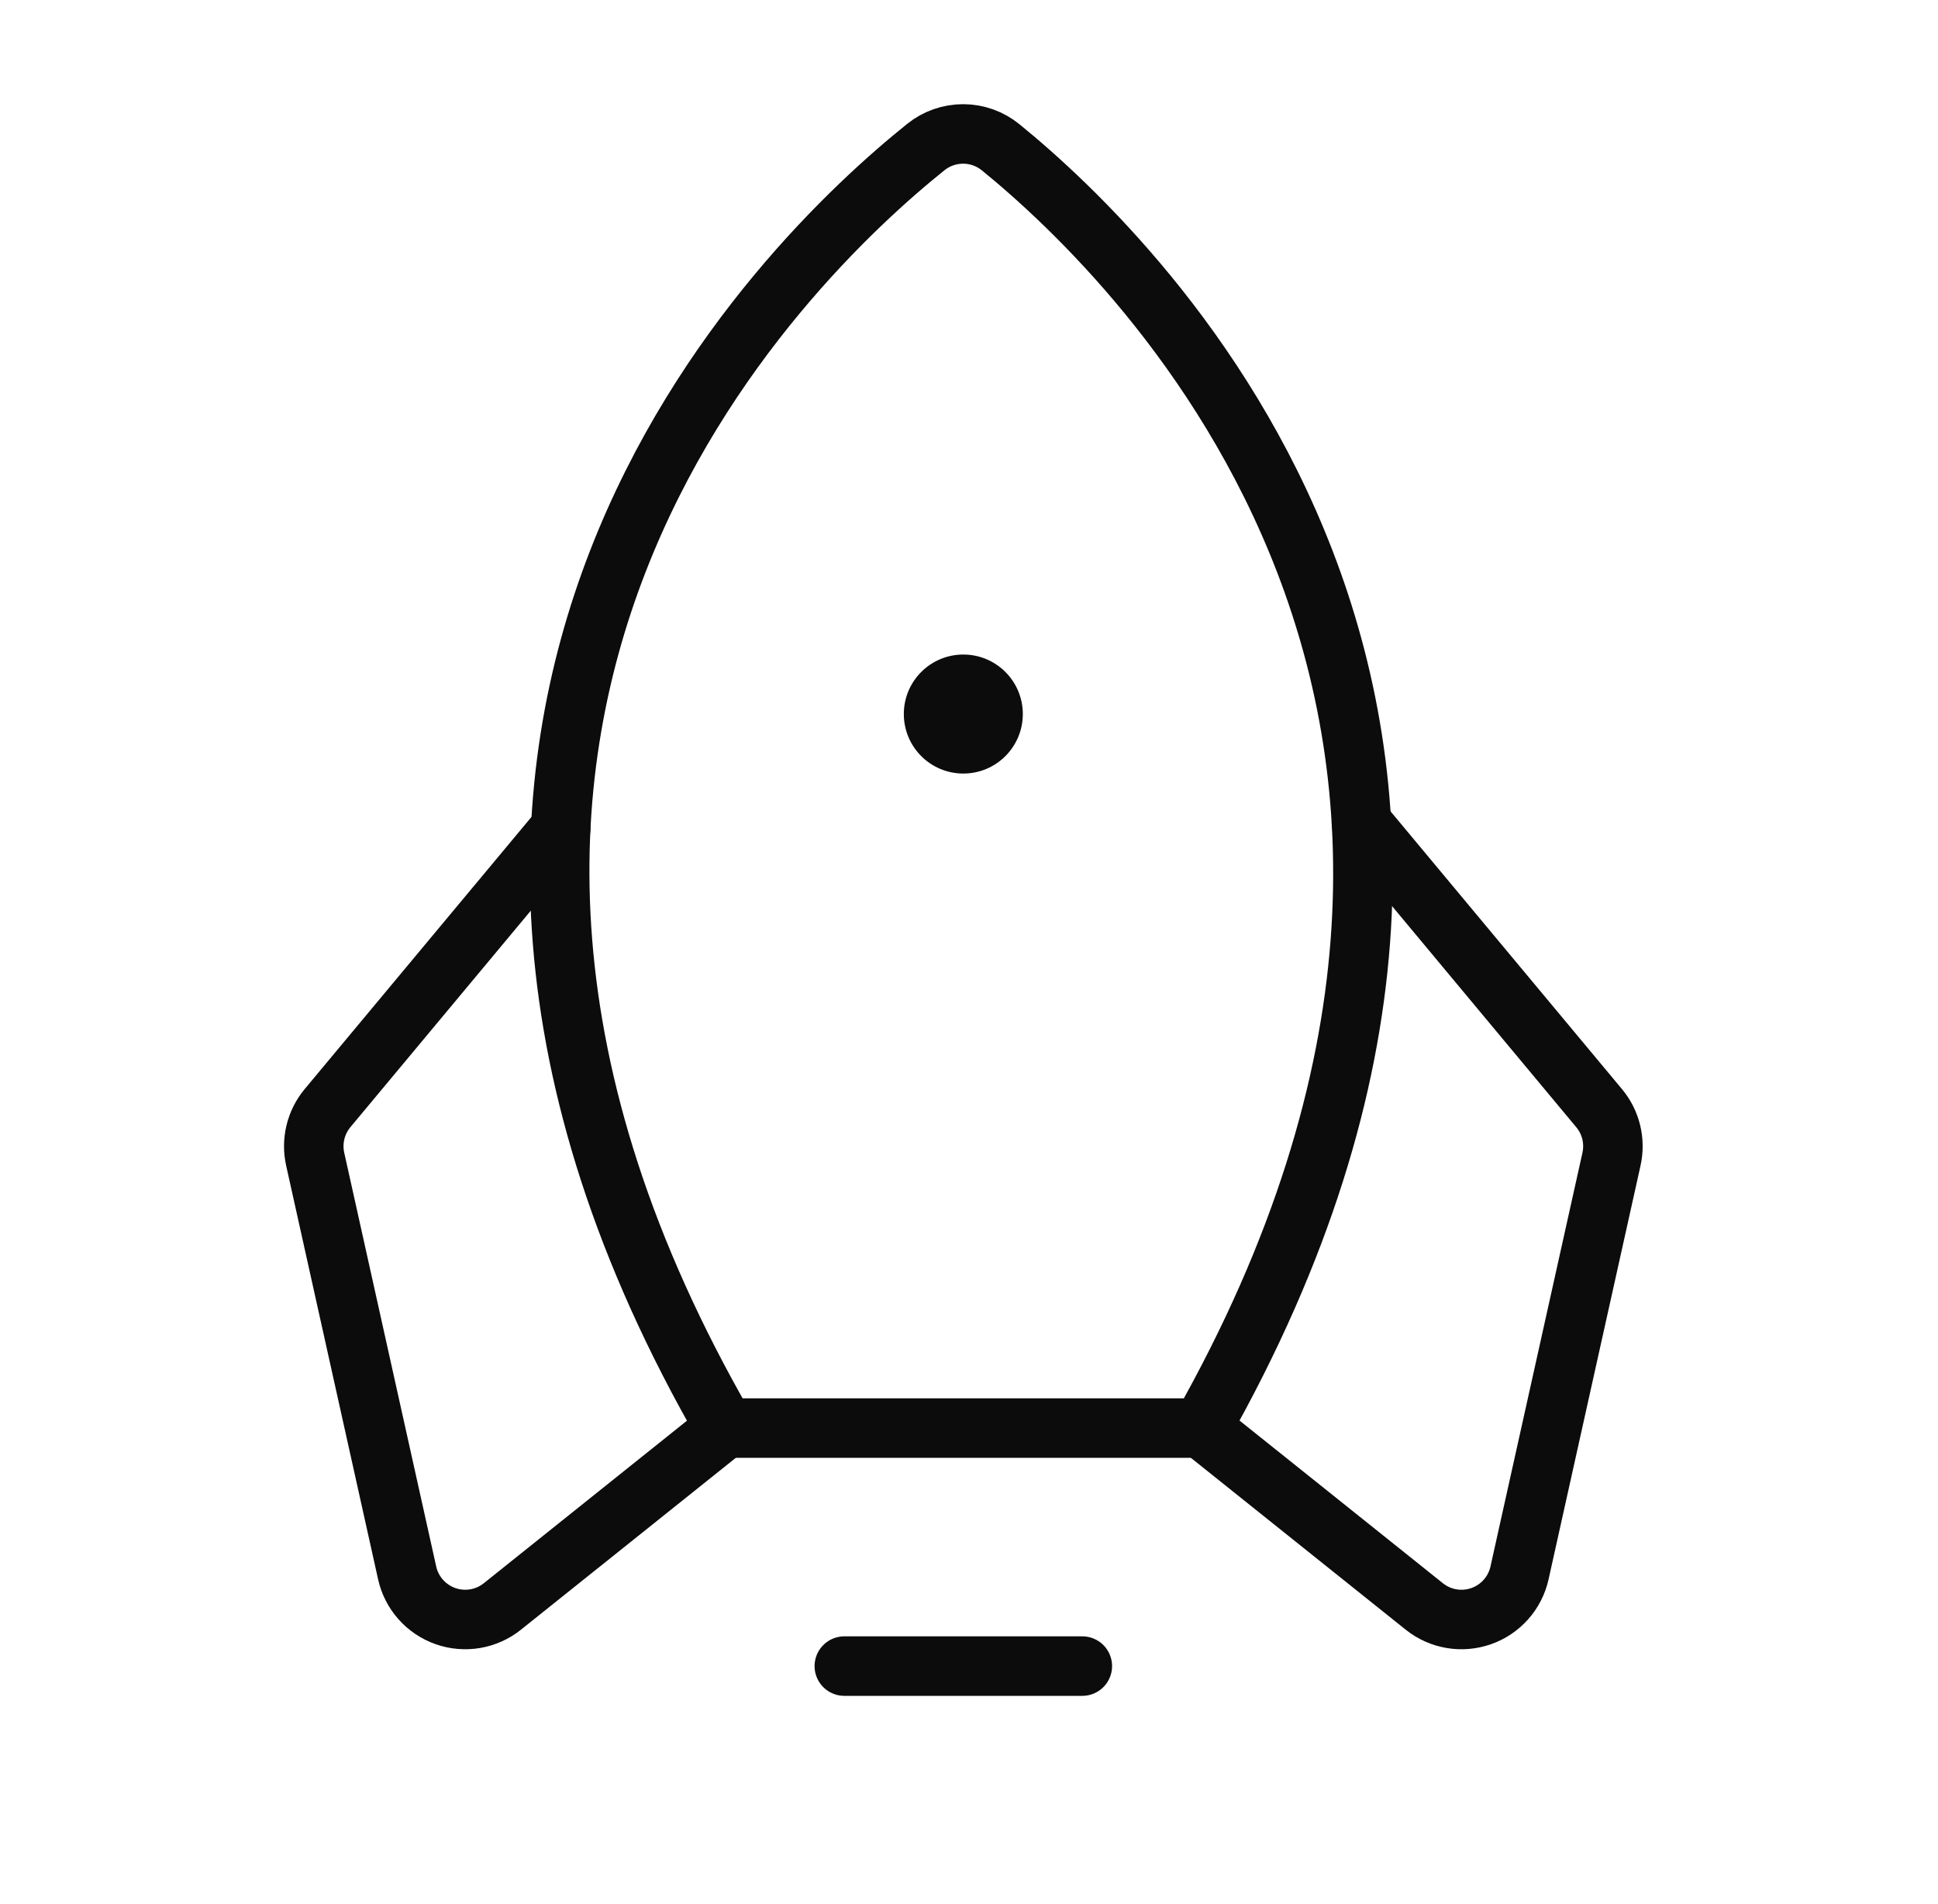
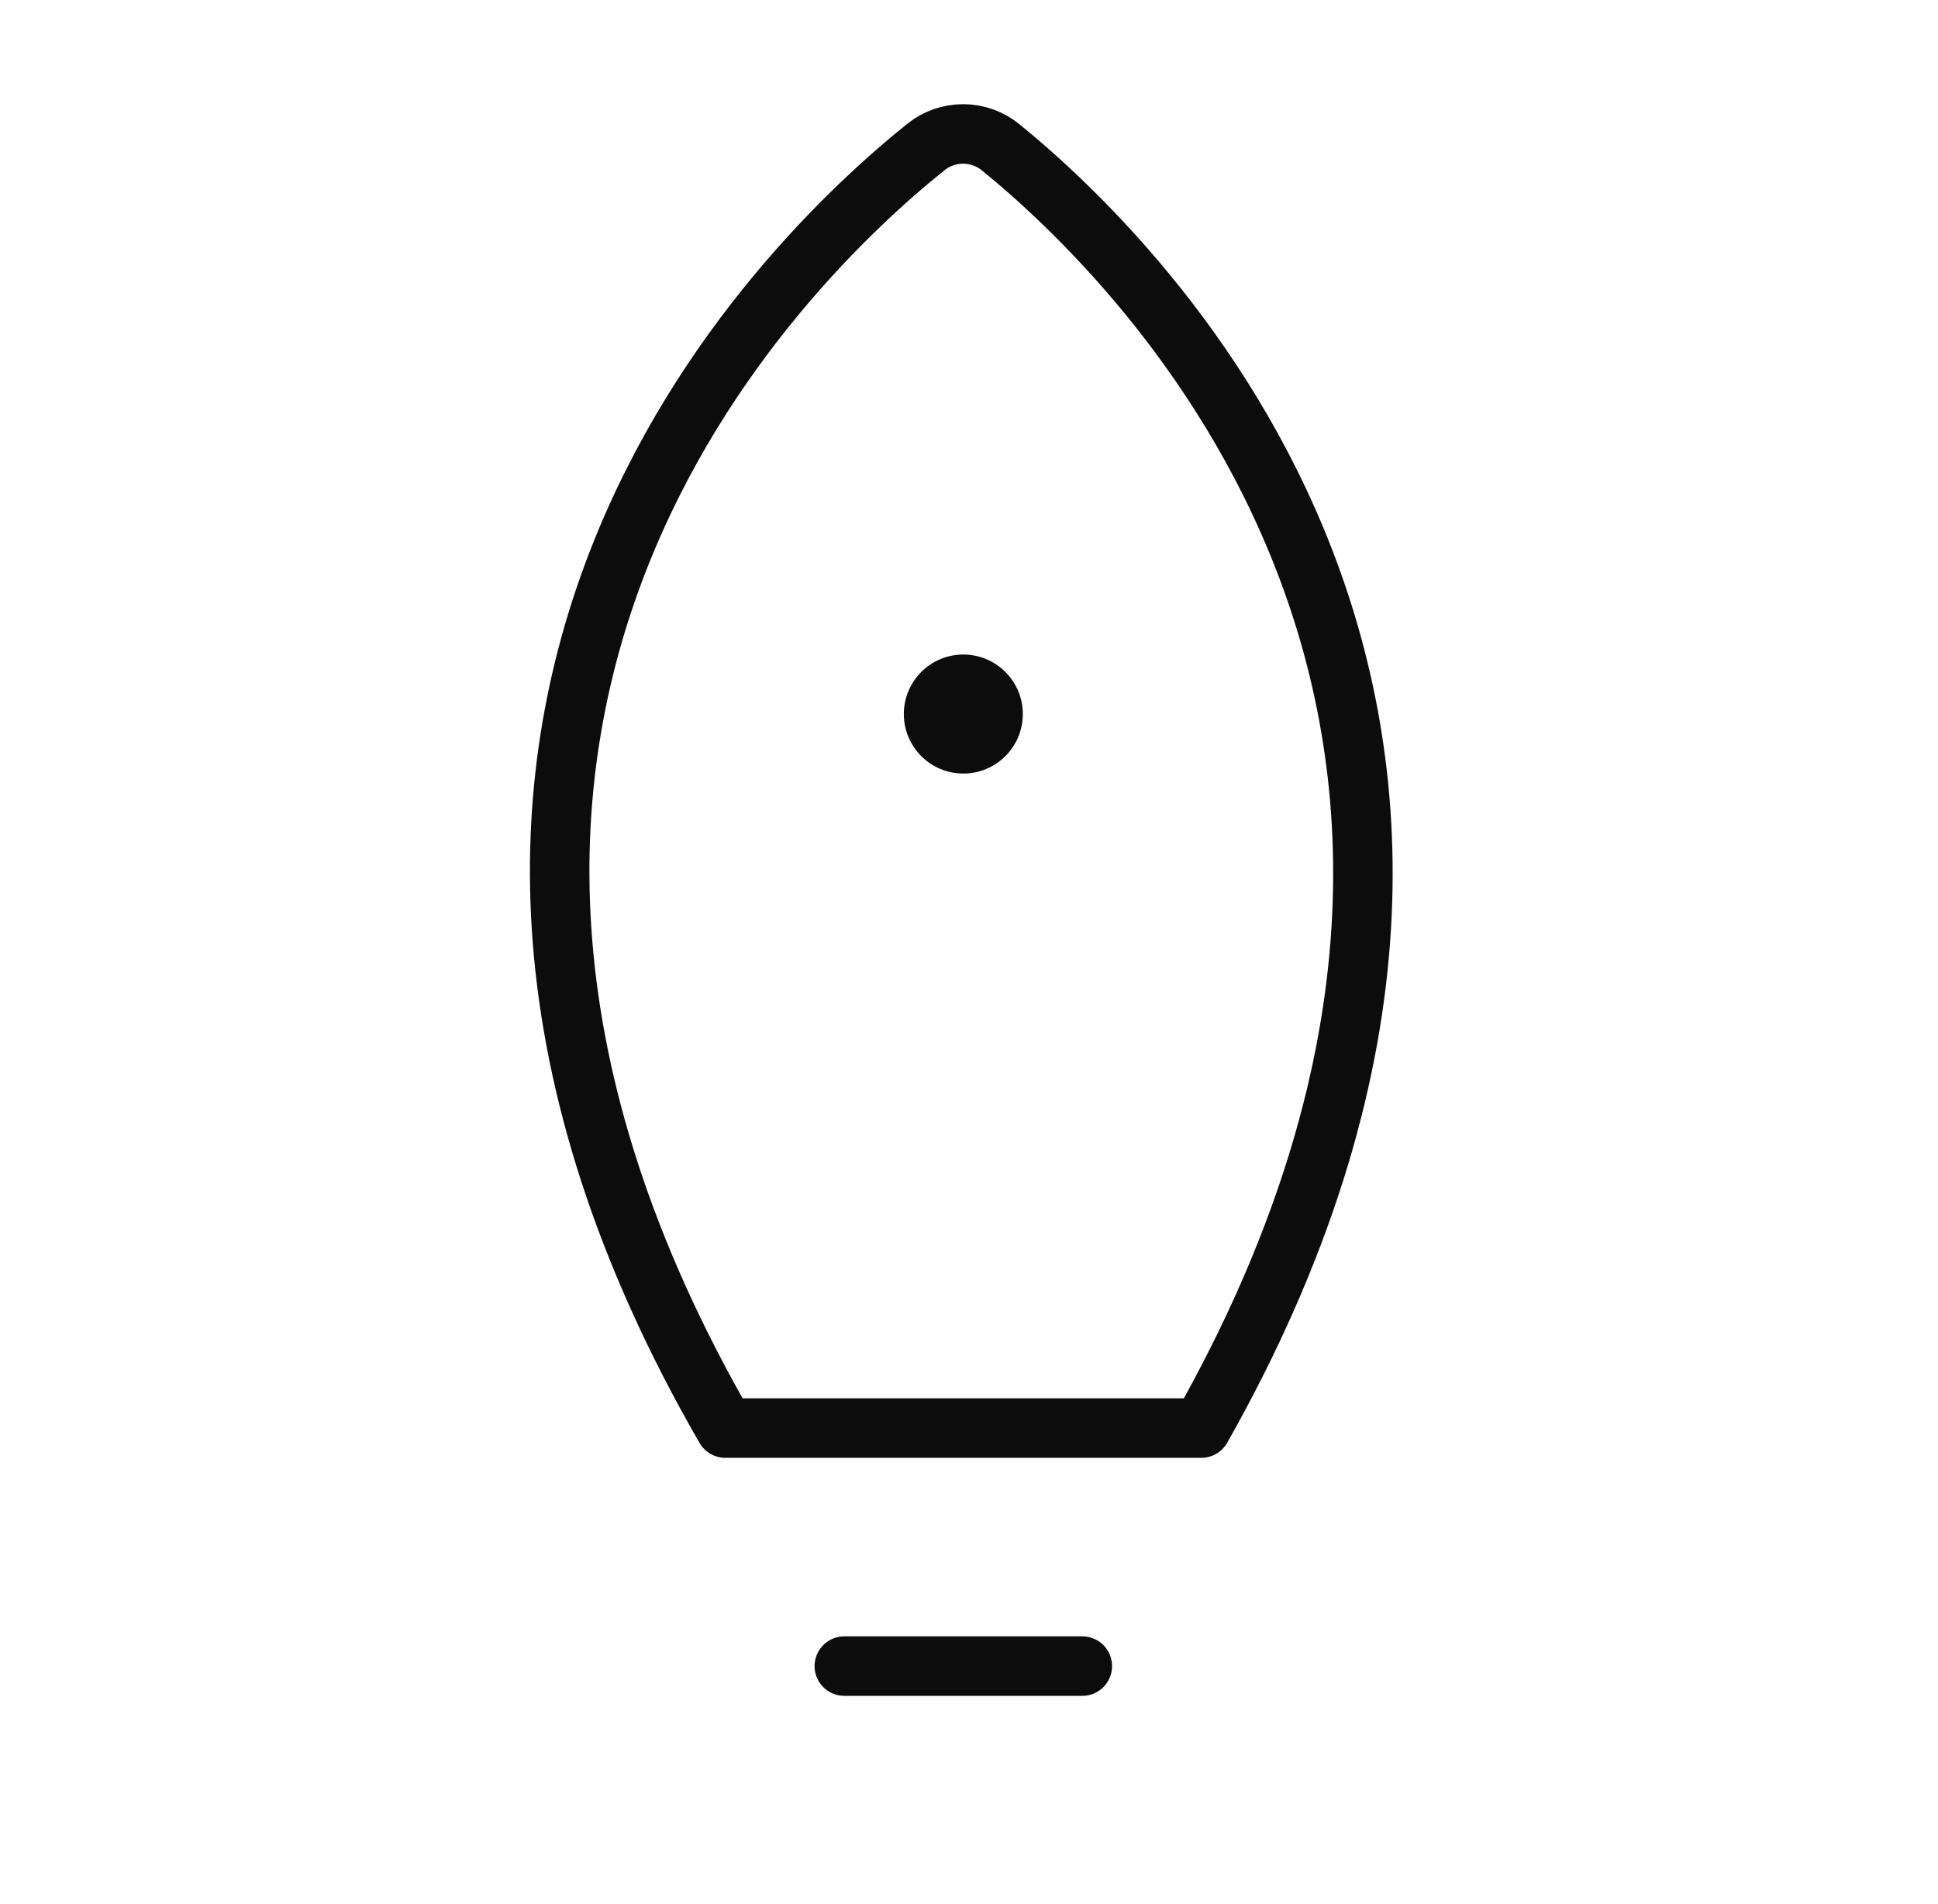
<svg xmlns="http://www.w3.org/2000/svg" width="57" height="56" viewBox="0 0 57 56" fill="none">
  <path d="M31.833 49H24.833" stroke="#0D0C0C" stroke-width="1.75" stroke-linecap="round" stroke-linejoin="round" />
  <path d="M27.233 4.323C23.079 7.651 9.183 20.95 21.333 42H35.333C47.231 20.965 33.539 7.67 29.428 4.33C29.118 4.078 28.731 3.94 28.332 3.939C27.932 3.938 27.545 4.073 27.233 4.323V4.323Z" stroke="#0D0C0C" stroke-width="1.75" stroke-linecap="round" stroke-linejoin="round" />
-   <path d="M16.492 24.36L9.634 32.589C9.463 32.795 9.341 33.037 9.278 33.297C9.215 33.557 9.212 33.828 9.27 34.089L11.975 46.259C12.039 46.549 12.176 46.818 12.373 47.04C12.571 47.263 12.821 47.431 13.101 47.53C13.382 47.629 13.683 47.654 13.976 47.605C14.269 47.555 14.544 47.432 14.776 47.246L21.334 42" stroke="#0D0C0C" stroke-width="1.75" stroke-linecap="round" stroke-linejoin="round" />
-   <path d="M40.043 24.202L47.032 32.59C47.204 32.795 47.326 33.037 47.389 33.297C47.452 33.557 47.455 33.828 47.397 34.09L44.692 46.259C44.628 46.55 44.49 46.818 44.293 47.041C44.096 47.263 43.846 47.432 43.565 47.53C43.285 47.629 42.984 47.655 42.691 47.605C42.398 47.555 42.123 47.432 41.891 47.246L35.333 42" stroke="#0D0C0C" stroke-width="1.75" stroke-linecap="round" stroke-linejoin="round" />
  <path d="M28.333 22.75C29.299 22.75 30.083 21.966 30.083 21C30.083 20.033 29.299 19.25 28.333 19.25C27.366 19.25 26.583 20.033 26.583 21C26.583 21.966 27.366 22.75 28.333 22.75Z" fill="#0D0C0C" />
</svg>